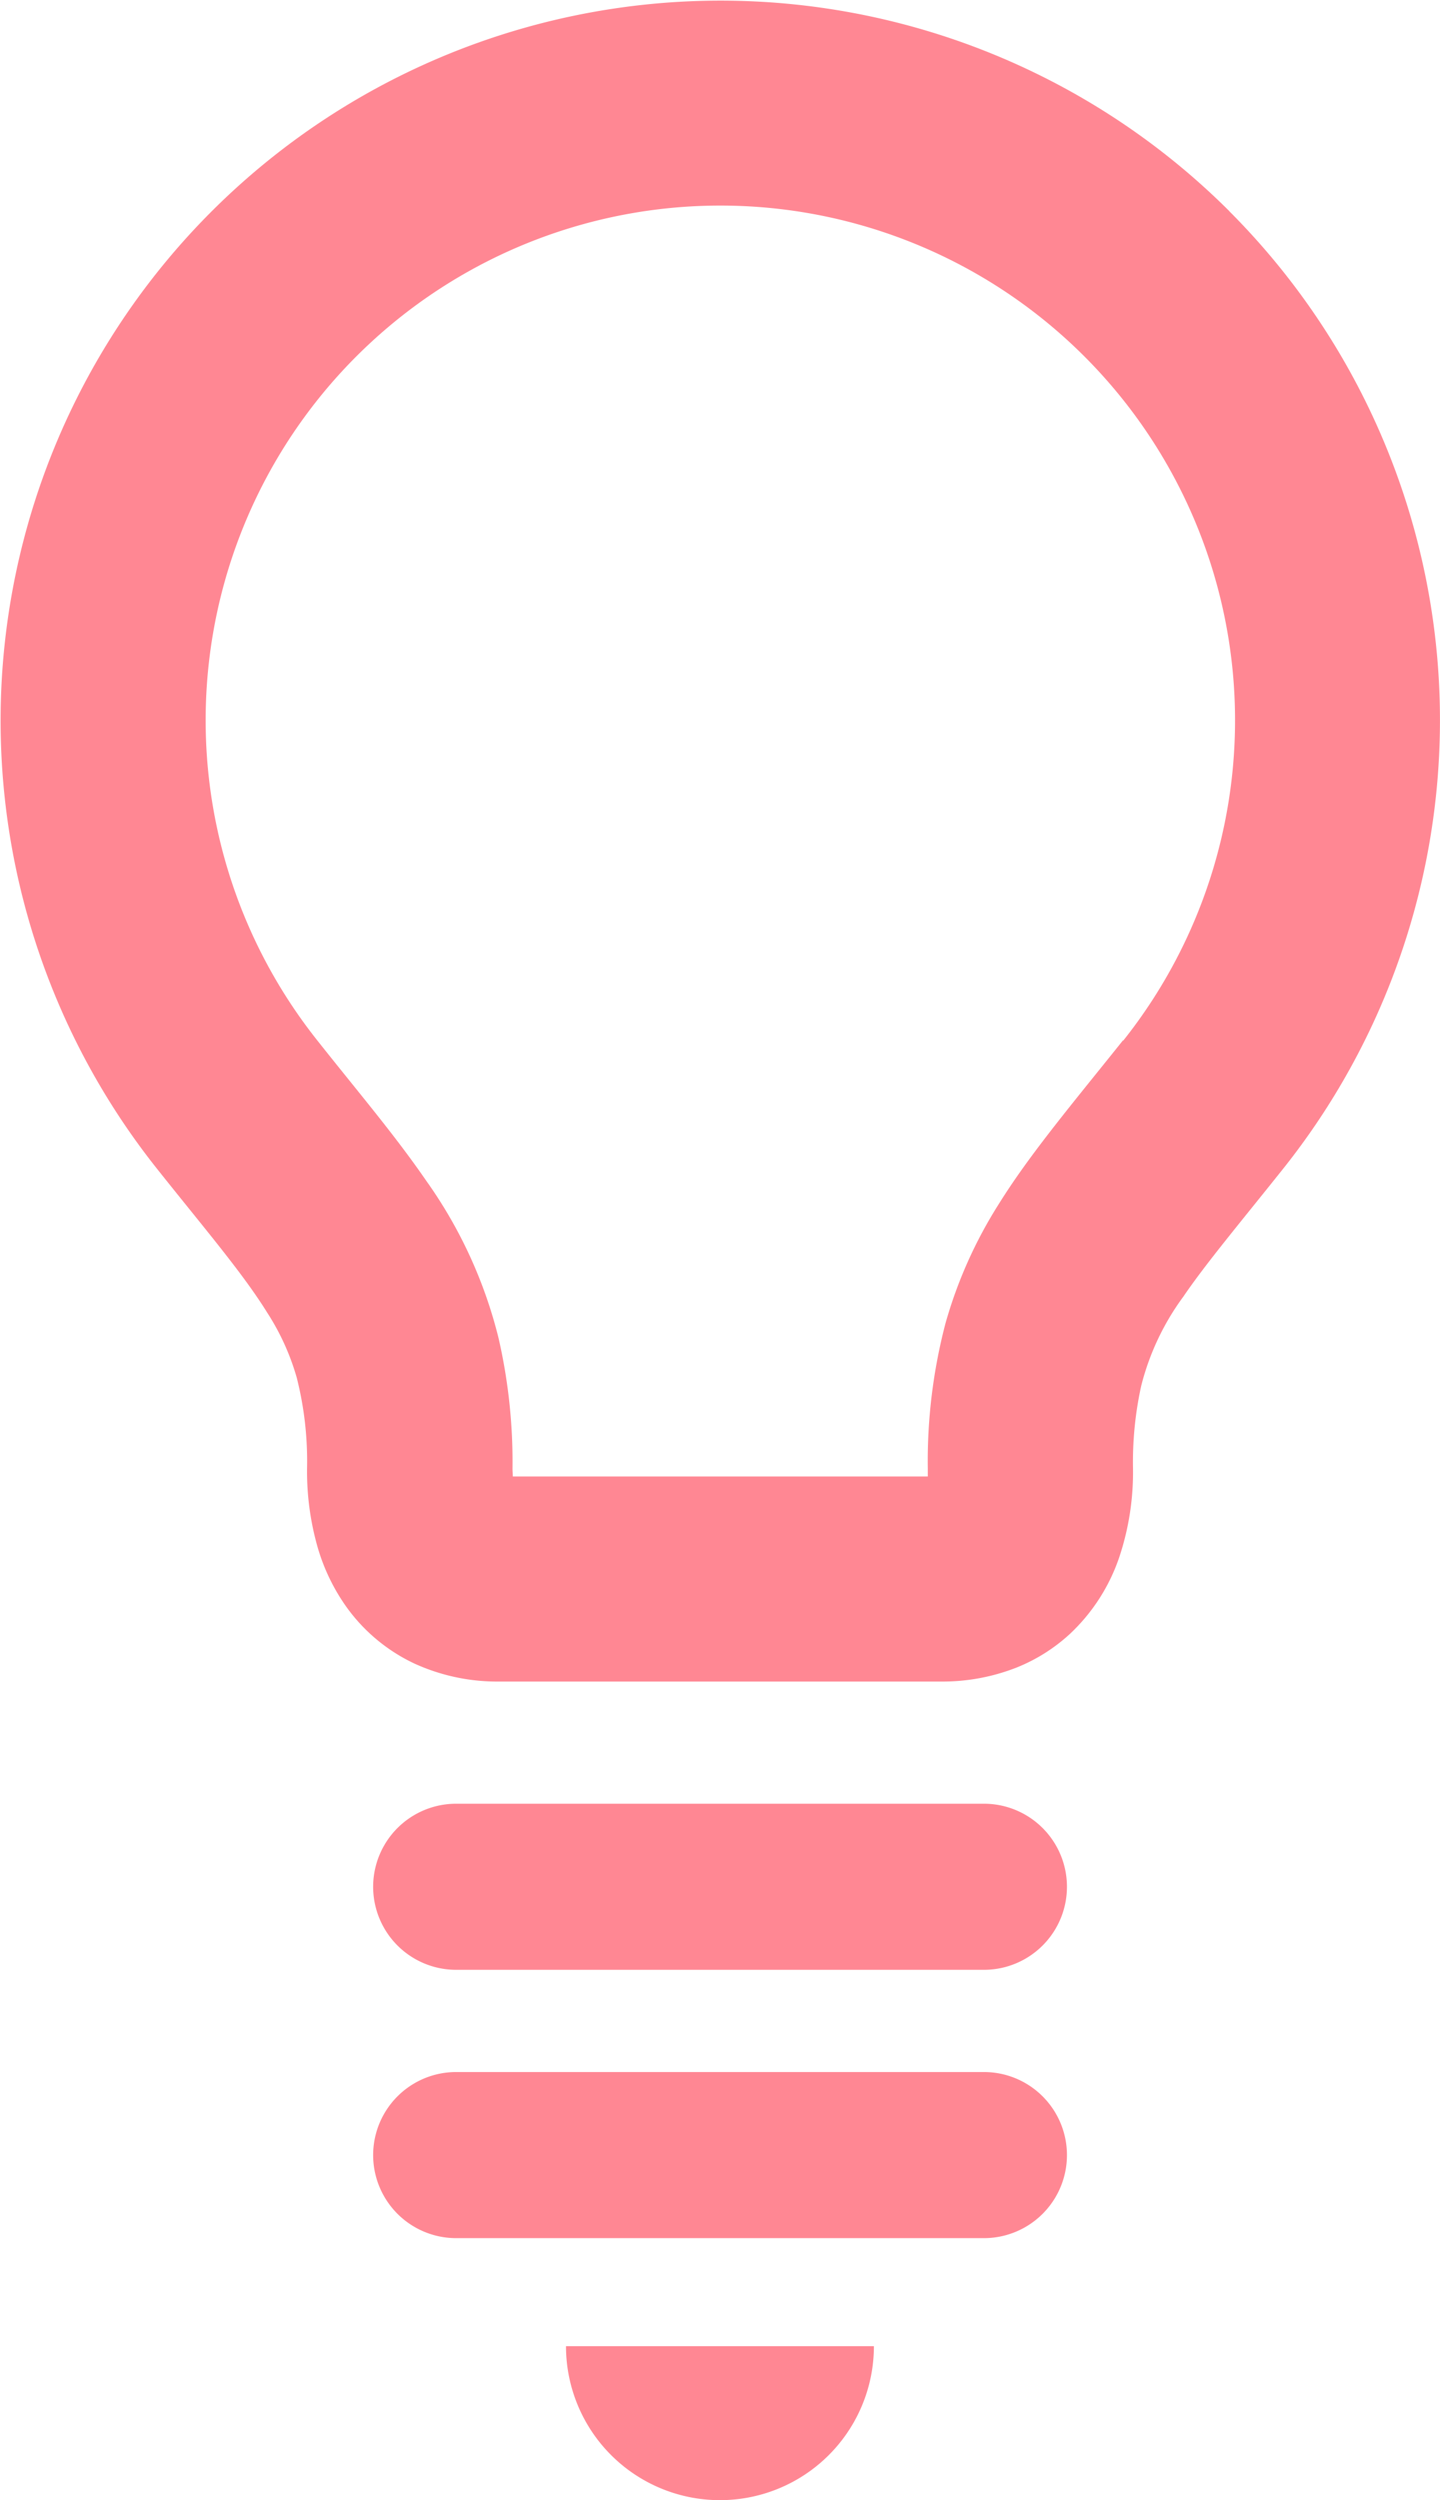
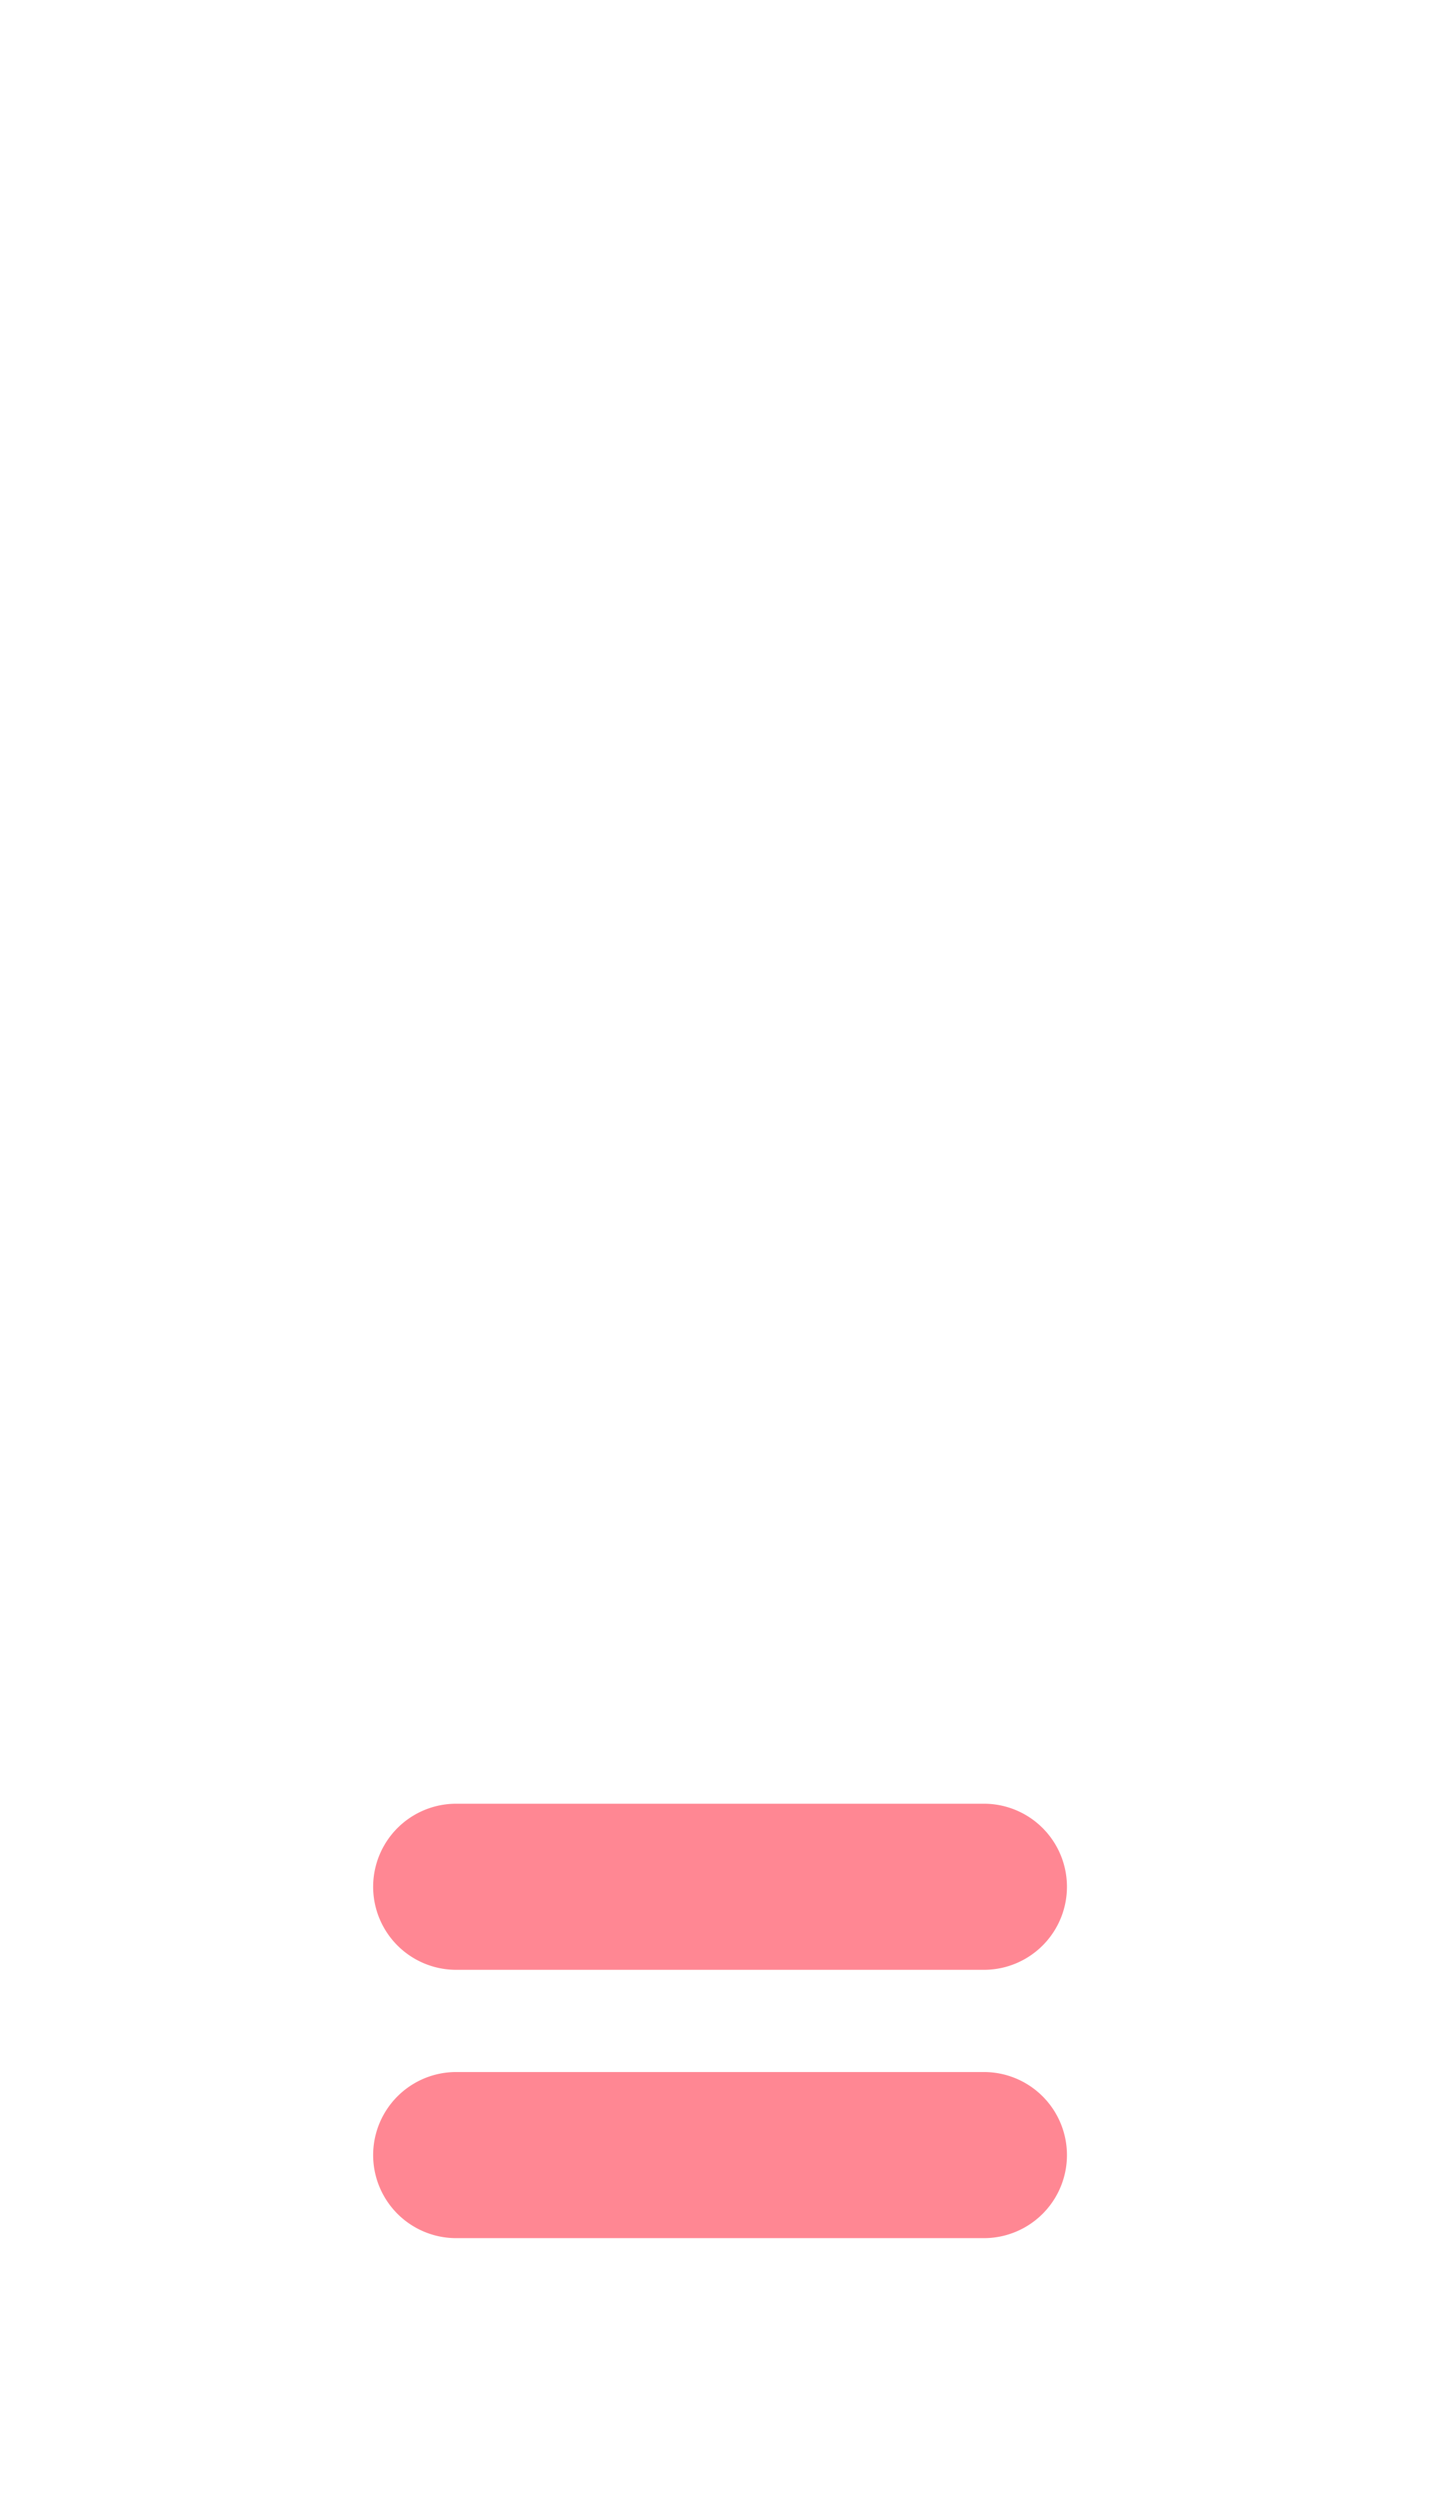
<svg xmlns="http://www.w3.org/2000/svg" width="28.8" height="50" viewBox="0 0 28.8 50">
  <g transform="translate(-108.546)">
-     <path d="M133.128,4.218a14.4,14.4,0,0,0-21.449,19.147c.577.726,1.076,1.329,1.474,1.846.3.388.542.726.734,1.035a4.833,4.833,0,0,1,.594,1.306,6.792,6.792,0,0,1,.206,1.816,5.523,5.523,0,0,0,.209,1.566,3.96,3.96,0,0,0,.513,1.108,3.507,3.507,0,0,0,1.425,1.227,3.983,3.983,0,0,0,1.7.36h8.83a4.049,4.049,0,0,0,1.511-.279,3.484,3.484,0,0,0,1.062-.667,3.751,3.751,0,0,0,1-1.558,5.36,5.36,0,0,0,.269-1.756,7.085,7.085,0,0,1,.165-1.657,5.119,5.119,0,0,1,.844-1.784c.45-.661,1.131-1.472,2-2.562a14.4,14.4,0,0,0-1.088-19.147Zm-2.123,16.589c-.554.693-1.053,1.3-1.515,1.9-.345.449-.67.894-.967,1.37a9.027,9.027,0,0,0-1.067,2.387,10.86,10.86,0,0,0-.354,2.908q0,.087,0,.156h-8.3c0-.046-.006-.1-.006-.156a11.074,11.074,0,0,0-.279-2.612,9.242,9.242,0,0,0-1.448-3.149c-.633-.919-1.349-1.758-2.174-2.8a10.294,10.294,0,1,1,16.116,0Z" transform="translate(0 0)" fill="#ff8793" />
-     <path d="M227.547,483.548a3.079,3.079,0,0,0,3.079-3.079h-6.158A3.079,3.079,0,0,0,227.547,483.548Z" transform="translate(-104.602 -433.548)" fill="#ff8793" />
    <path d="M197.169,369.375H186.615a1.661,1.661,0,1,0,0,3.322h10.554a1.661,1.661,0,1,0,0-3.322Z" transform="translate(-68.945 -333.303)" fill="#ff8793" />
    <path d="M197.169,424.3H186.615a1.661,1.661,0,1,0,0,3.322h10.554a1.661,1.661,0,1,0,0-3.322Z" transform="translate(-68.945 -382.862)" fill="#ff8793" />
  </g>
</svg>